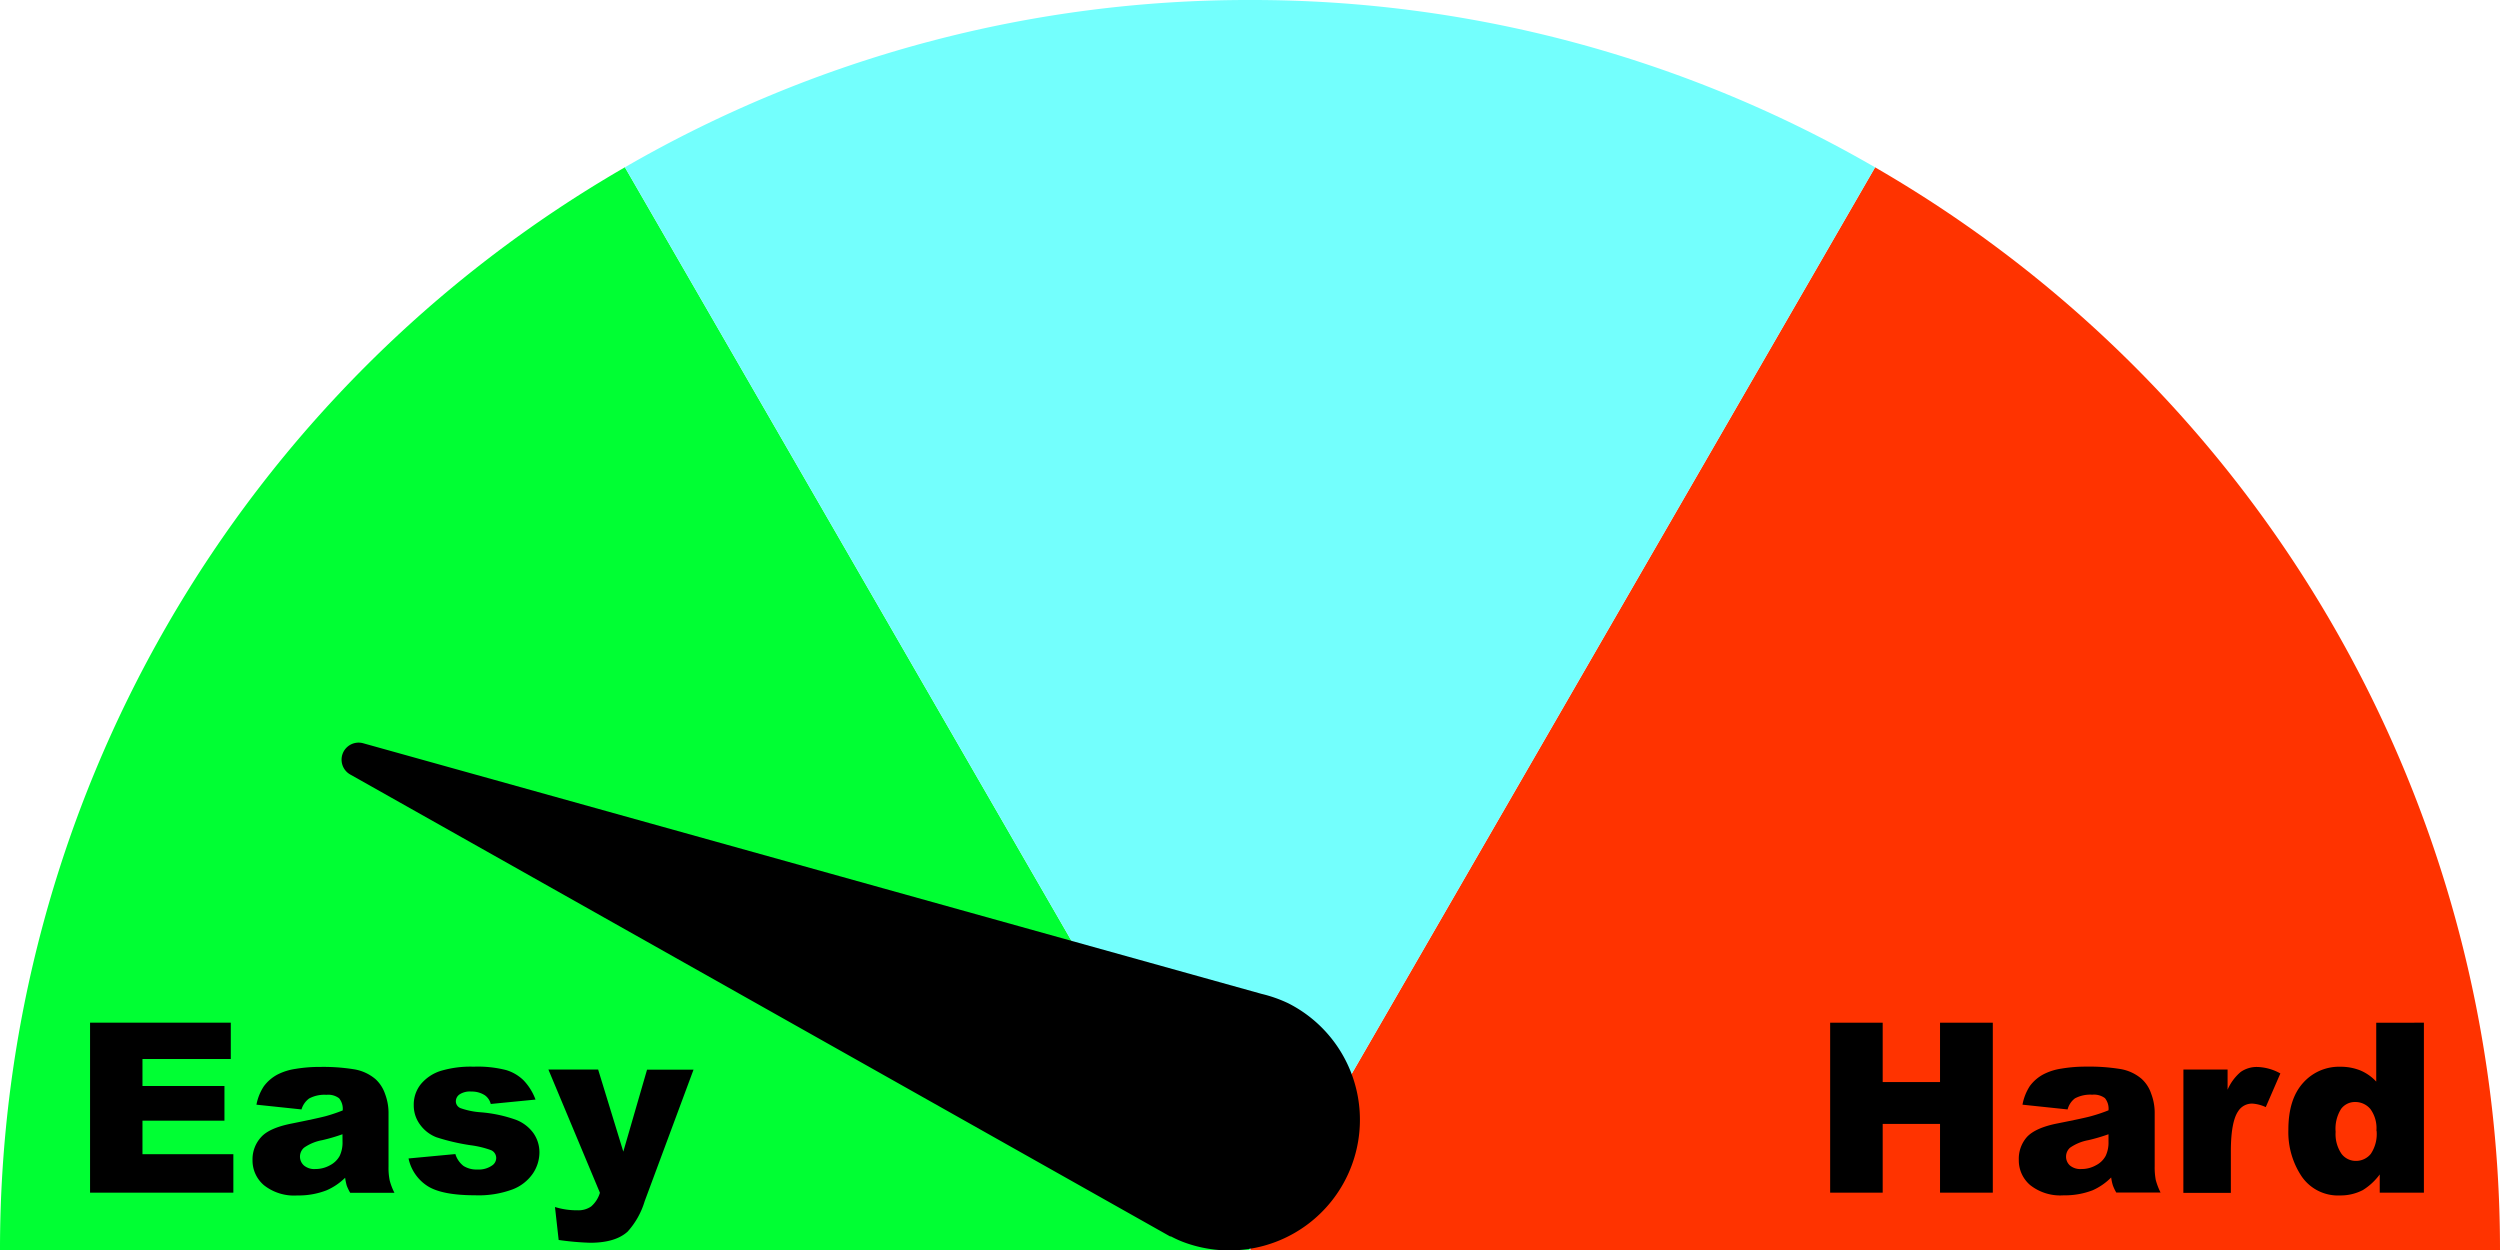
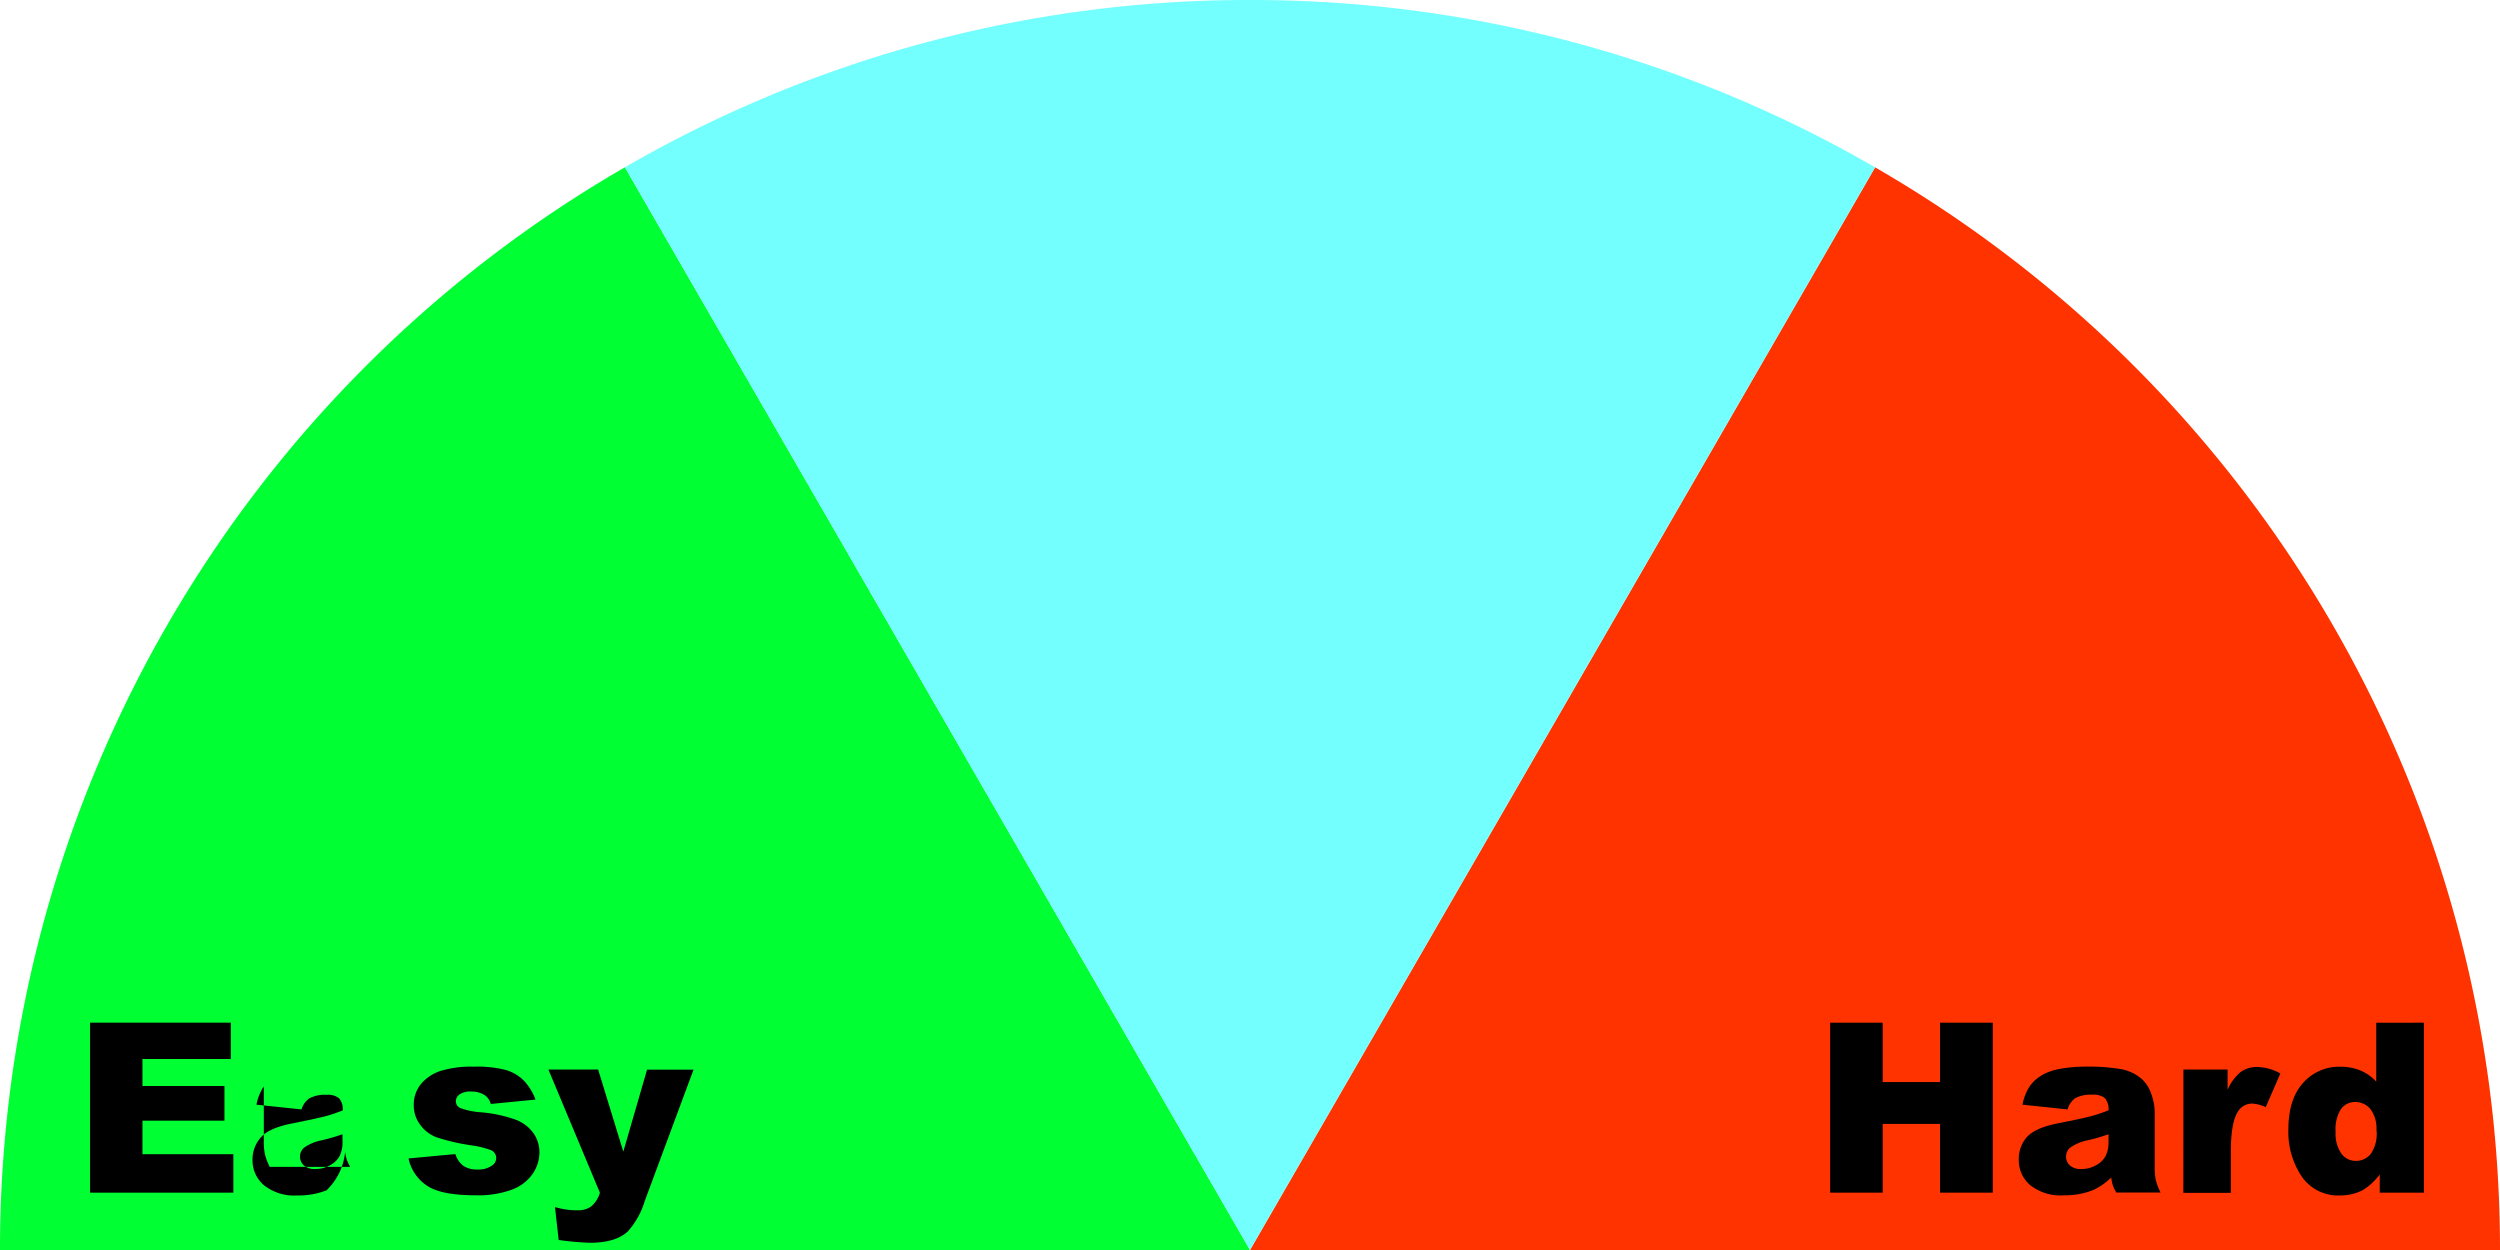
<svg xmlns="http://www.w3.org/2000/svg" id="easy" viewBox="0 0 421.14 210.65">
  <defs>
    <style>.cls-1{fill:#0f3;}.cls-2{fill:#f30;}.cls-3{fill:#73fffd;}.cls-4{isolation:isolate;}</style>
  </defs>
  <g id="Layer_2" data-name="Layer 2">
    <g id="Layer_1-2" data-name="Layer 1-2">
      <path class="cls-1" d="M0,210.57H210.57L105.27,28.18A210.48,210.48,0,0,0,0,210.57Z" transform="translate(0 0)" />
      <path class="cls-2" d="M315.87,28.19,210.57,210.57H421.14A210.47,210.47,0,0,0,315.87,28.19Z" transform="translate(0 0)" />
      <path class="cls-3" d="M210.57,0a209.64,209.64,0,0,0-105.3,28.18l105.3,182.39L315.87,28.19A209.55,209.55,0,0,0,210.57,0Z" transform="translate(0 0)" />
      <g class="cls-4">
        <path d="M15.17,172.28H38.88v6.11H24v4.55H37.81v5.84H24v5.65H39.31v6.48H15.17Z" transform="translate(0 0)" />
-         <path d="M50.79,186.89l-7.59-.8A8.43,8.43,0,0,1,44.44,183a6.89,6.89,0,0,1,2.33-2,9.81,9.81,0,0,1,3-.94,24.46,24.46,0,0,1,4.14-.33,32.56,32.56,0,0,1,5.74.4,7.41,7.41,0,0,1,3.62,1.67,6,6,0,0,1,1.6,2.49,9,9,0,0,1,.58,3.08v9.16a10.56,10.56,0,0,0,.19,2.29,10,10,0,0,0,.81,2.12H59a7.41,7.41,0,0,1-.59-1.22,9.16,9.16,0,0,1-.27-1.32A10.33,10.33,0,0,1,55,200.52a13,13,0,0,1-4.9.86,8.17,8.17,0,0,1-5.63-1.72,5.45,5.45,0,0,1-1.93-4.24A5.51,5.51,0,0,1,44,191.54q1.38-1.53,5.12-2.27,4.47-.9,5.8-1.26a27.42,27.42,0,0,0,2.81-.95,2.78,2.78,0,0,0-.61-2.05,3,3,0,0,0-2.12-.58,5.46,5.46,0,0,0-2.93.62A3.49,3.49,0,0,0,50.79,186.89Zm6.9,4.18c-1.09.39-2.23.73-3.42,1a7.77,7.77,0,0,0-3.06,1.27,2,2,0,0,0,0,3,2.73,2.73,0,0,0,1.92.59,5,5,0,0,0,2.47-.64,3.9,3.9,0,0,0,1.62-1.57,5.24,5.24,0,0,0,.48-2.41Z" transform="translate(0 0)" />
+         <path d="M50.79,186.89l-7.59-.8A8.43,8.43,0,0,1,44.44,183v9.16a10.56,10.56,0,0,0,.19,2.29,10,10,0,0,0,.81,2.12H59a7.41,7.41,0,0,1-.59-1.22,9.16,9.16,0,0,1-.27-1.32A10.33,10.33,0,0,1,55,200.52a13,13,0,0,1-4.9.86,8.17,8.17,0,0,1-5.63-1.72,5.45,5.45,0,0,1-1.93-4.24A5.51,5.51,0,0,1,44,191.54q1.38-1.53,5.12-2.27,4.47-.9,5.8-1.26a27.42,27.42,0,0,0,2.81-.95,2.78,2.78,0,0,0-.61-2.05,3,3,0,0,0-2.12-.58,5.46,5.46,0,0,0-2.93.62A3.49,3.49,0,0,0,50.79,186.89Zm6.9,4.18c-1.09.39-2.23.73-3.42,1a7.77,7.77,0,0,0-3.06,1.27,2,2,0,0,0,0,3,2.73,2.73,0,0,0,1.92.59,5,5,0,0,0,2.47-.64,3.9,3.9,0,0,0,1.62-1.57,5.24,5.24,0,0,0,.48-2.41Z" transform="translate(0 0)" />
        <path d="M68.82,195.15l7.89-.74a4,4,0,0,0,1.37,2,4.1,4.1,0,0,0,2.34.6,3.91,3.91,0,0,0,2.48-.68,1.52,1.52,0,0,0,.69-1.27,1.44,1.44,0,0,0-.9-1.32,16.1,16.1,0,0,0-3.42-.82,35.26,35.26,0,0,1-5.75-1.34,6.1,6.1,0,0,1-2.72-2.08,5.4,5.4,0,0,1-1.1-3.33,5.46,5.46,0,0,1,1.19-3.53,7.15,7.15,0,0,1,3.28-2.22,17.45,17.45,0,0,1,5.61-.73,19.32,19.32,0,0,1,5.48.57A7.1,7.1,0,0,1,88.21,182a9.33,9.33,0,0,1,2,3.23l-7.54.74a2.55,2.55,0,0,0-1-1.47,4,4,0,0,0-2.26-.62,3.19,3.19,0,0,0-2,.48,1.43,1.43,0,0,0-.62,1.16,1.24,1.24,0,0,0,.78,1.15,12.79,12.79,0,0,0,3.4.7,23.07,23.07,0,0,1,5.9,1.25,6.5,6.5,0,0,1,3,2.28,5.64,5.64,0,0,1,1,3.26,6.41,6.41,0,0,1-1.08,3.49,7.32,7.32,0,0,1-3.42,2.7,16.41,16.41,0,0,1-6.36,1c-3.79,0-6.48-.54-8.09-1.62A7.31,7.31,0,0,1,68.82,195.15Z" transform="translate(0 0)" />
        <path d="M92.38,180.17h8.38L105,194l4-13.81h7.83l-8.23,22.16a13.36,13.36,0,0,1-2.87,5.12q-2.07,1.88-6.31,1.88a46.39,46.39,0,0,1-5.31-.47l-.62-5.55a12.37,12.37,0,0,0,3.82.55,3.74,3.74,0,0,0,2.28-.65,4.87,4.87,0,0,0,1.47-2.3Z" transform="translate(0 0)" />
      </g>
      <g class="cls-4">
        <path d="M308.3,172.28h8.85v10h9.66v-10h8.89v28.63h-8.89V189.33h-9.66v11.58H308.3Z" transform="translate(0 0)" />
        <path d="M348.3,186.89l-7.6-.8a8.6,8.6,0,0,1,1.24-3.14,6.83,6.83,0,0,1,2.34-2,9.74,9.74,0,0,1,3-.94,24.46,24.46,0,0,1,4.14-.33,32.69,32.69,0,0,1,5.75.4,7.37,7.37,0,0,1,3.61,1.67,5.87,5.87,0,0,1,1.6,2.49,9,9,0,0,1,.59,3.08v9.16a11.35,11.35,0,0,0,.18,2.29,11.22,11.22,0,0,0,.81,2.12H356.5a7.18,7.18,0,0,1-.58-1.22,7.74,7.74,0,0,1-.28-1.32,10.3,10.3,0,0,1-3.1,2.15,13,13,0,0,1-4.91.86,8.17,8.17,0,0,1-5.63-1.72,5.47,5.47,0,0,1-1.92-4.24,5.55,5.55,0,0,1,1.38-3.88c.93-1,2.63-1.78,5.12-2.27,3-.6,4.92-1,5.8-1.26a26.63,26.63,0,0,0,2.81-.95,2.82,2.82,0,0,0-.6-2.05,3.07,3.07,0,0,0-2.13-.58,5.48,5.48,0,0,0-2.93.62A3.42,3.42,0,0,0,348.3,186.89Zm6.89,4.18c-1.09.39-2.23.73-3.41,1a7.84,7.84,0,0,0-3.07,1.27,2,2,0,0,0-.67,1.47,2,2,0,0,0,.66,1.53,2.74,2.74,0,0,0,1.92.59,4.92,4.92,0,0,0,2.47-.64,3.79,3.79,0,0,0,1.62-1.57,5.24,5.24,0,0,0,.48-2.41Z" transform="translate(0 0)" />
        <path d="M367.81,180.17h7.44v3.4a8.08,8.08,0,0,1,2.22-3,4.69,4.69,0,0,1,2.82-.83,8.38,8.38,0,0,1,3.85,1.09l-2.46,5.67a6.3,6.3,0,0,0-2.23-.59,2.74,2.74,0,0,0-2.42,1.29Q375.8,189,375.8,194v6.95h-8Z" transform="translate(0 0)" />
        <path d="M408.32,172.28v28.63h-7.44v-3.07a10.21,10.21,0,0,1-2.85,2.64,8.16,8.16,0,0,1-3.83.9,7.41,7.41,0,0,1-6.48-3.22,13.41,13.41,0,0,1-2.23-7.84q0-5.15,2.47-7.89a8.09,8.09,0,0,1,6.28-2.73,8.91,8.91,0,0,1,3.37.62,7.82,7.82,0,0,1,2.68,1.88v-9.92Zm-8,18.2a5.45,5.45,0,0,0-1-3.64,3.3,3.3,0,0,0-2.61-1.2,2.89,2.89,0,0,0-2.33,1.15,6.24,6.24,0,0,0-.93,3.87,5.88,5.88,0,0,0,1,3.72,3,3,0,0,0,2.39,1.18,3.2,3.2,0,0,0,2.54-1.19A6,6,0,0,0,400.35,190.48Z" transform="translate(0 0)" />
      </g>
-       <path d="M197.18,208.32v-.08a19.05,19.05,0,0,0,2,.93A22,22,0,0,0,217,169a22.72,22.72,0,0,0-4.46-1.57L61.16,125.2A2.87,2.87,0,0,0,59,130.47Z" transform="translate(0 0)" />
    </g>
  </g>
</svg>